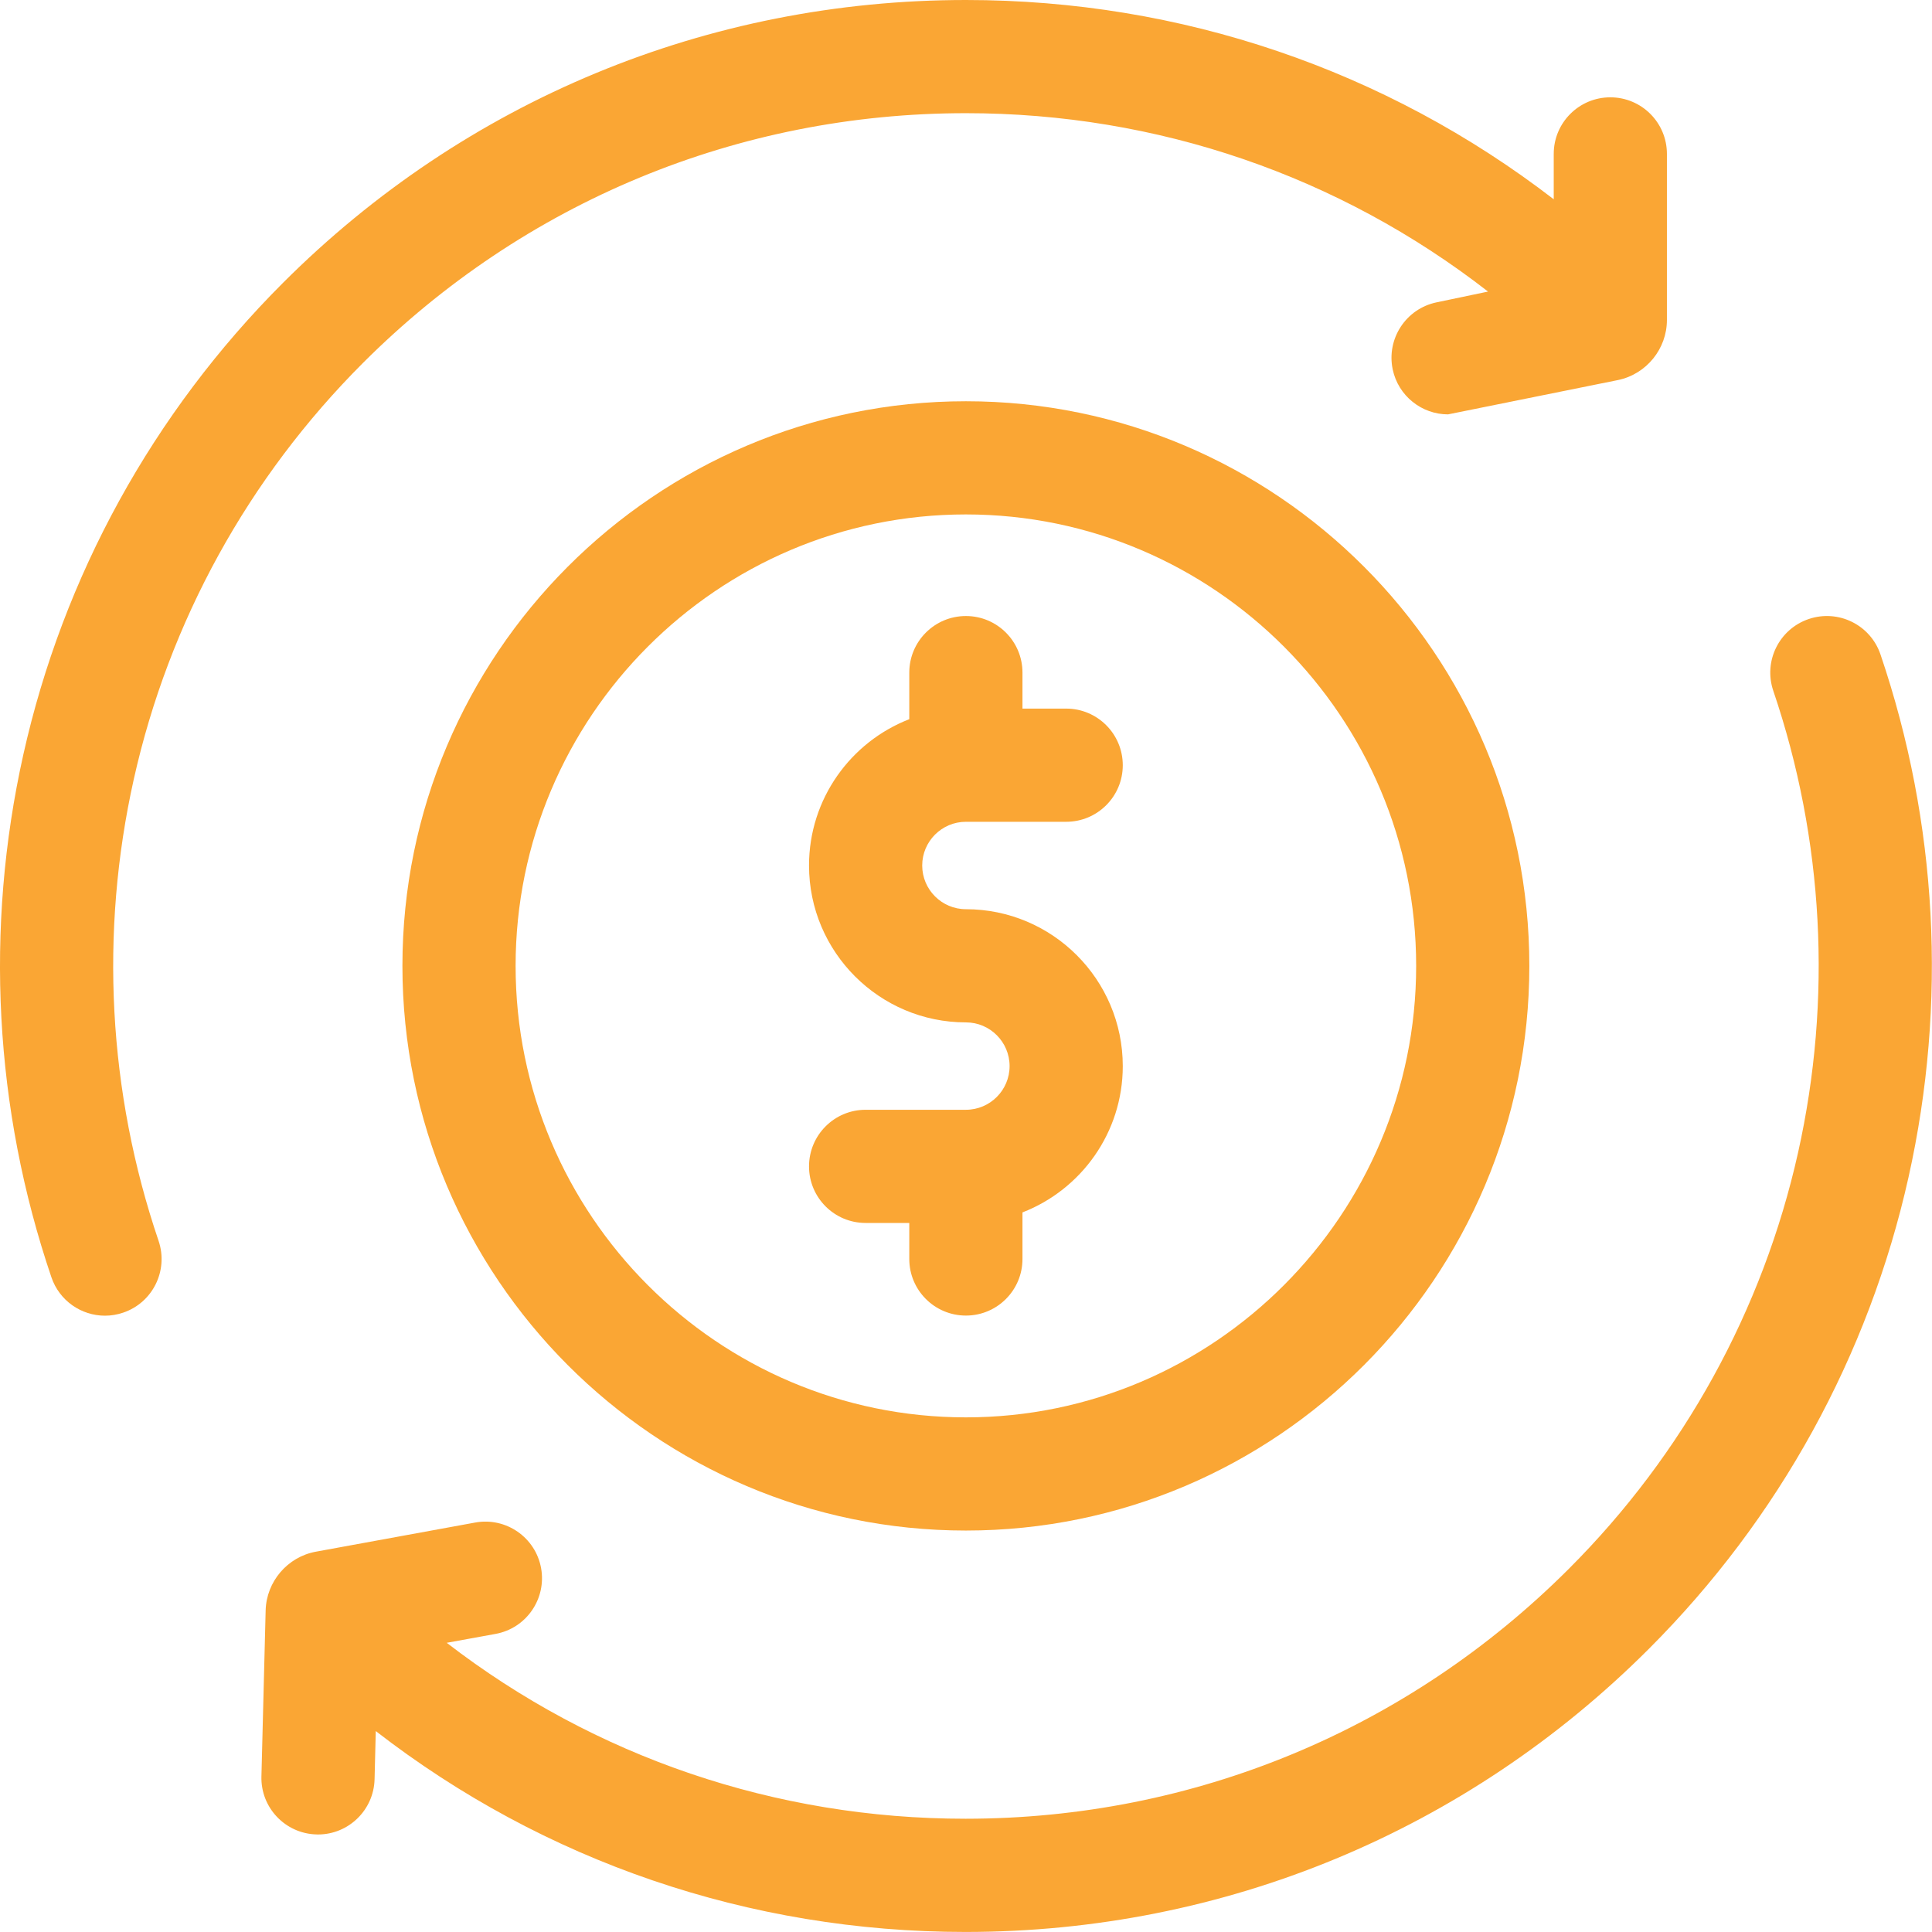
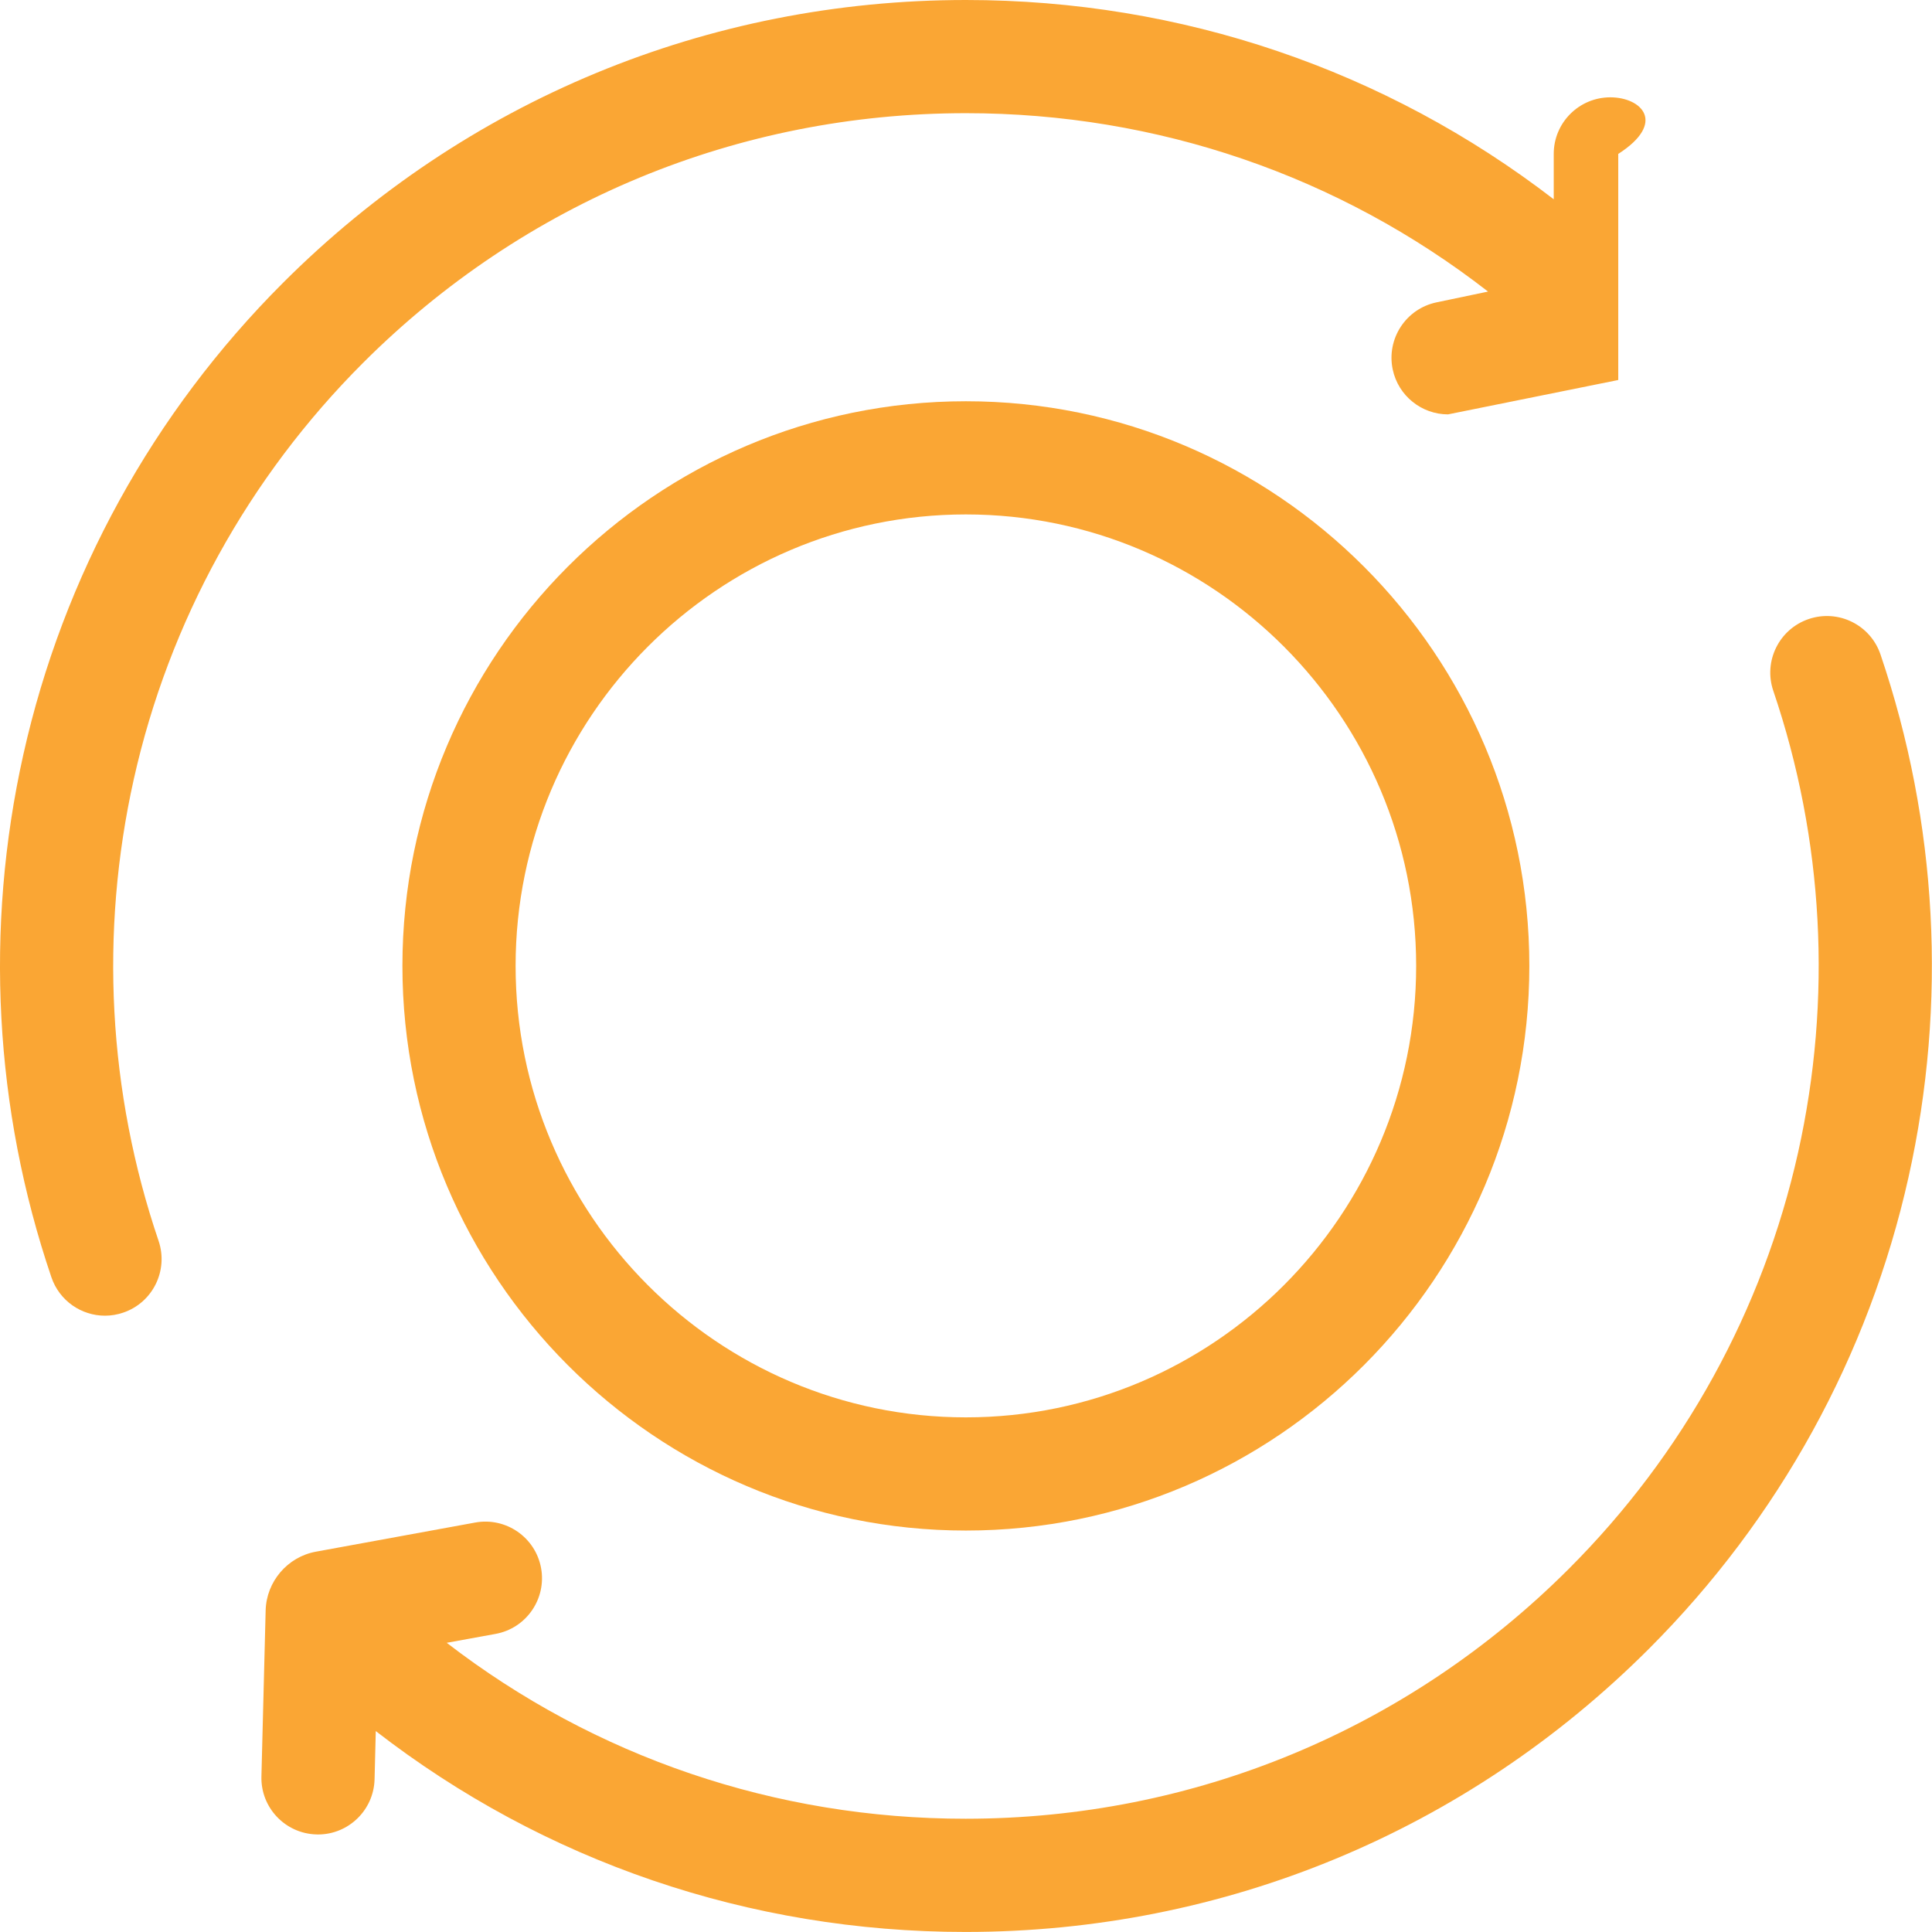
<svg xmlns="http://www.w3.org/2000/svg" width="48" height="48" viewBox="0 0 48 48" fill="none">
  <g id="fi_1743981" clip-path="url(#clip0_1100_11152)">
    <path id="Vector" d="M23.997 9.969C16.278 9.969 9.998 16.262 9.998 23.997C9.998 31.733 16.278 38.026 23.997 38.026C31.716 38.026 37.996 31.733 37.996 23.997C37.996 16.262 31.716 9.969 23.997 9.969ZM23.997 35.214C17.829 35.214 12.81 30.182 12.81 23.997C12.81 17.813 17.829 12.781 23.997 12.781C30.166 12.781 35.184 17.813 35.184 23.997C35.184 30.182 30.166 35.214 23.997 35.214Z" fill="#FAA634" />
-     <path id="Vector_2" d="M23.998 20.417H26.489C27.266 20.417 27.895 19.788 27.895 19.012C27.895 18.235 27.266 17.605 26.489 17.605H25.403V16.711C25.403 15.934 24.774 15.305 23.998 15.305C23.221 15.305 22.591 15.934 22.591 16.711V17.868C21.135 18.433 20.1 19.849 20.1 21.503C20.1 23.652 21.848 25.401 23.998 25.401C24.596 25.401 25.083 25.888 25.083 26.487C25.083 27.085 24.596 27.572 23.998 27.572H21.506C20.729 27.572 20.1 28.202 20.1 28.979C20.1 29.755 20.729 30.384 21.506 30.384H22.591V31.279C22.591 32.056 23.221 32.685 23.998 32.685C24.774 32.685 25.403 32.056 25.403 31.279V30.122C26.86 29.557 27.895 28.14 27.895 26.487C27.895 24.337 26.147 22.589 23.998 22.589C23.399 22.589 22.912 22.102 22.912 21.503C22.912 20.904 23.399 20.417 23.998 20.417Z" fill="#FAA634" />
-     <path id="Vector_3" d="M40.008 2.418C39.232 2.418 38.602 3.047 38.602 3.824V4.951C34.432 1.74 29.349 0 23.998 0C17.588 0 11.562 2.496 7.03 7.028C3.801 10.257 1.571 14.309 0.58 18.746C-0.384 23.062 -0.143 27.553 1.277 31.733C1.476 32.319 2.023 32.688 2.608 32.688C2.758 32.688 2.911 32.663 3.061 32.612C3.796 32.363 4.189 31.564 3.94 30.829C2.686 27.138 2.473 23.171 3.324 19.359C4.199 15.444 6.167 11.868 9.018 9.017C13.02 5.016 18.34 2.812 23.998 2.812C28.756 2.812 33.274 4.37 36.97 7.244L35.69 7.512C34.929 7.671 34.443 8.417 34.601 9.177C34.74 9.839 35.325 10.295 35.976 10.295L40.205 9.441C40.906 9.293 41.414 8.666 41.414 7.95V3.824C41.414 3.047 40.785 2.418 40.008 2.418Z" fill="#FAA634" />
+     <path id="Vector_3" d="M40.008 2.418C39.232 2.418 38.602 3.047 38.602 3.824V4.951C34.432 1.74 29.349 0 23.998 0C17.588 0 11.562 2.496 7.03 7.028C3.801 10.257 1.571 14.309 0.58 18.746C-0.384 23.062 -0.143 27.553 1.277 31.733C1.476 32.319 2.023 32.688 2.608 32.688C2.758 32.688 2.911 32.663 3.061 32.612C3.796 32.363 4.189 31.564 3.94 30.829C2.686 27.138 2.473 23.171 3.324 19.359C4.199 15.444 6.167 11.868 9.018 9.017C13.02 5.016 18.34 2.812 23.998 2.812C28.756 2.812 33.274 4.37 36.97 7.244L35.69 7.512C34.929 7.671 34.443 8.417 34.601 9.177C34.74 9.839 35.325 10.295 35.976 10.295L40.205 9.441V3.824C41.414 3.047 40.785 2.418 40.008 2.418Z" fill="#FAA634" />
    <path id="Vector_4" d="M46.72 16.259C46.47 15.523 45.672 15.13 44.936 15.38C44.201 15.63 43.807 16.428 44.057 17.163C45.311 20.855 45.524 24.821 44.673 28.634C43.798 32.548 41.83 36.125 38.979 38.975C34.977 42.977 29.657 45.183 23.999 45.186H23.987C19.264 45.186 14.779 43.651 11.099 40.815L12.312 40.594C13.076 40.455 13.582 39.722 13.443 38.958C13.303 38.194 12.57 37.688 11.807 37.827L7.849 38.551C7.144 38.679 6.619 39.293 6.6 40.01L6.495 44.134C6.474 44.911 7.088 45.556 7.864 45.576C7.876 45.577 7.888 45.577 7.901 45.577C8.66 45.577 9.286 44.97 9.306 44.206L9.336 43.008C13.514 46.245 18.615 47.999 23.987 47.999H24.001C30.409 47.995 36.434 45.497 40.967 40.964C44.196 37.735 46.427 33.683 47.417 29.246C48.381 24.93 48.14 20.439 46.72 16.259Z" fill="#FAA634" />
  </g>
  <defs>
    <clipPath id="clip0_1100_11152">
      <rect width="48" height="48" fill="white" />
    </clipPath>
  </defs>
</svg>